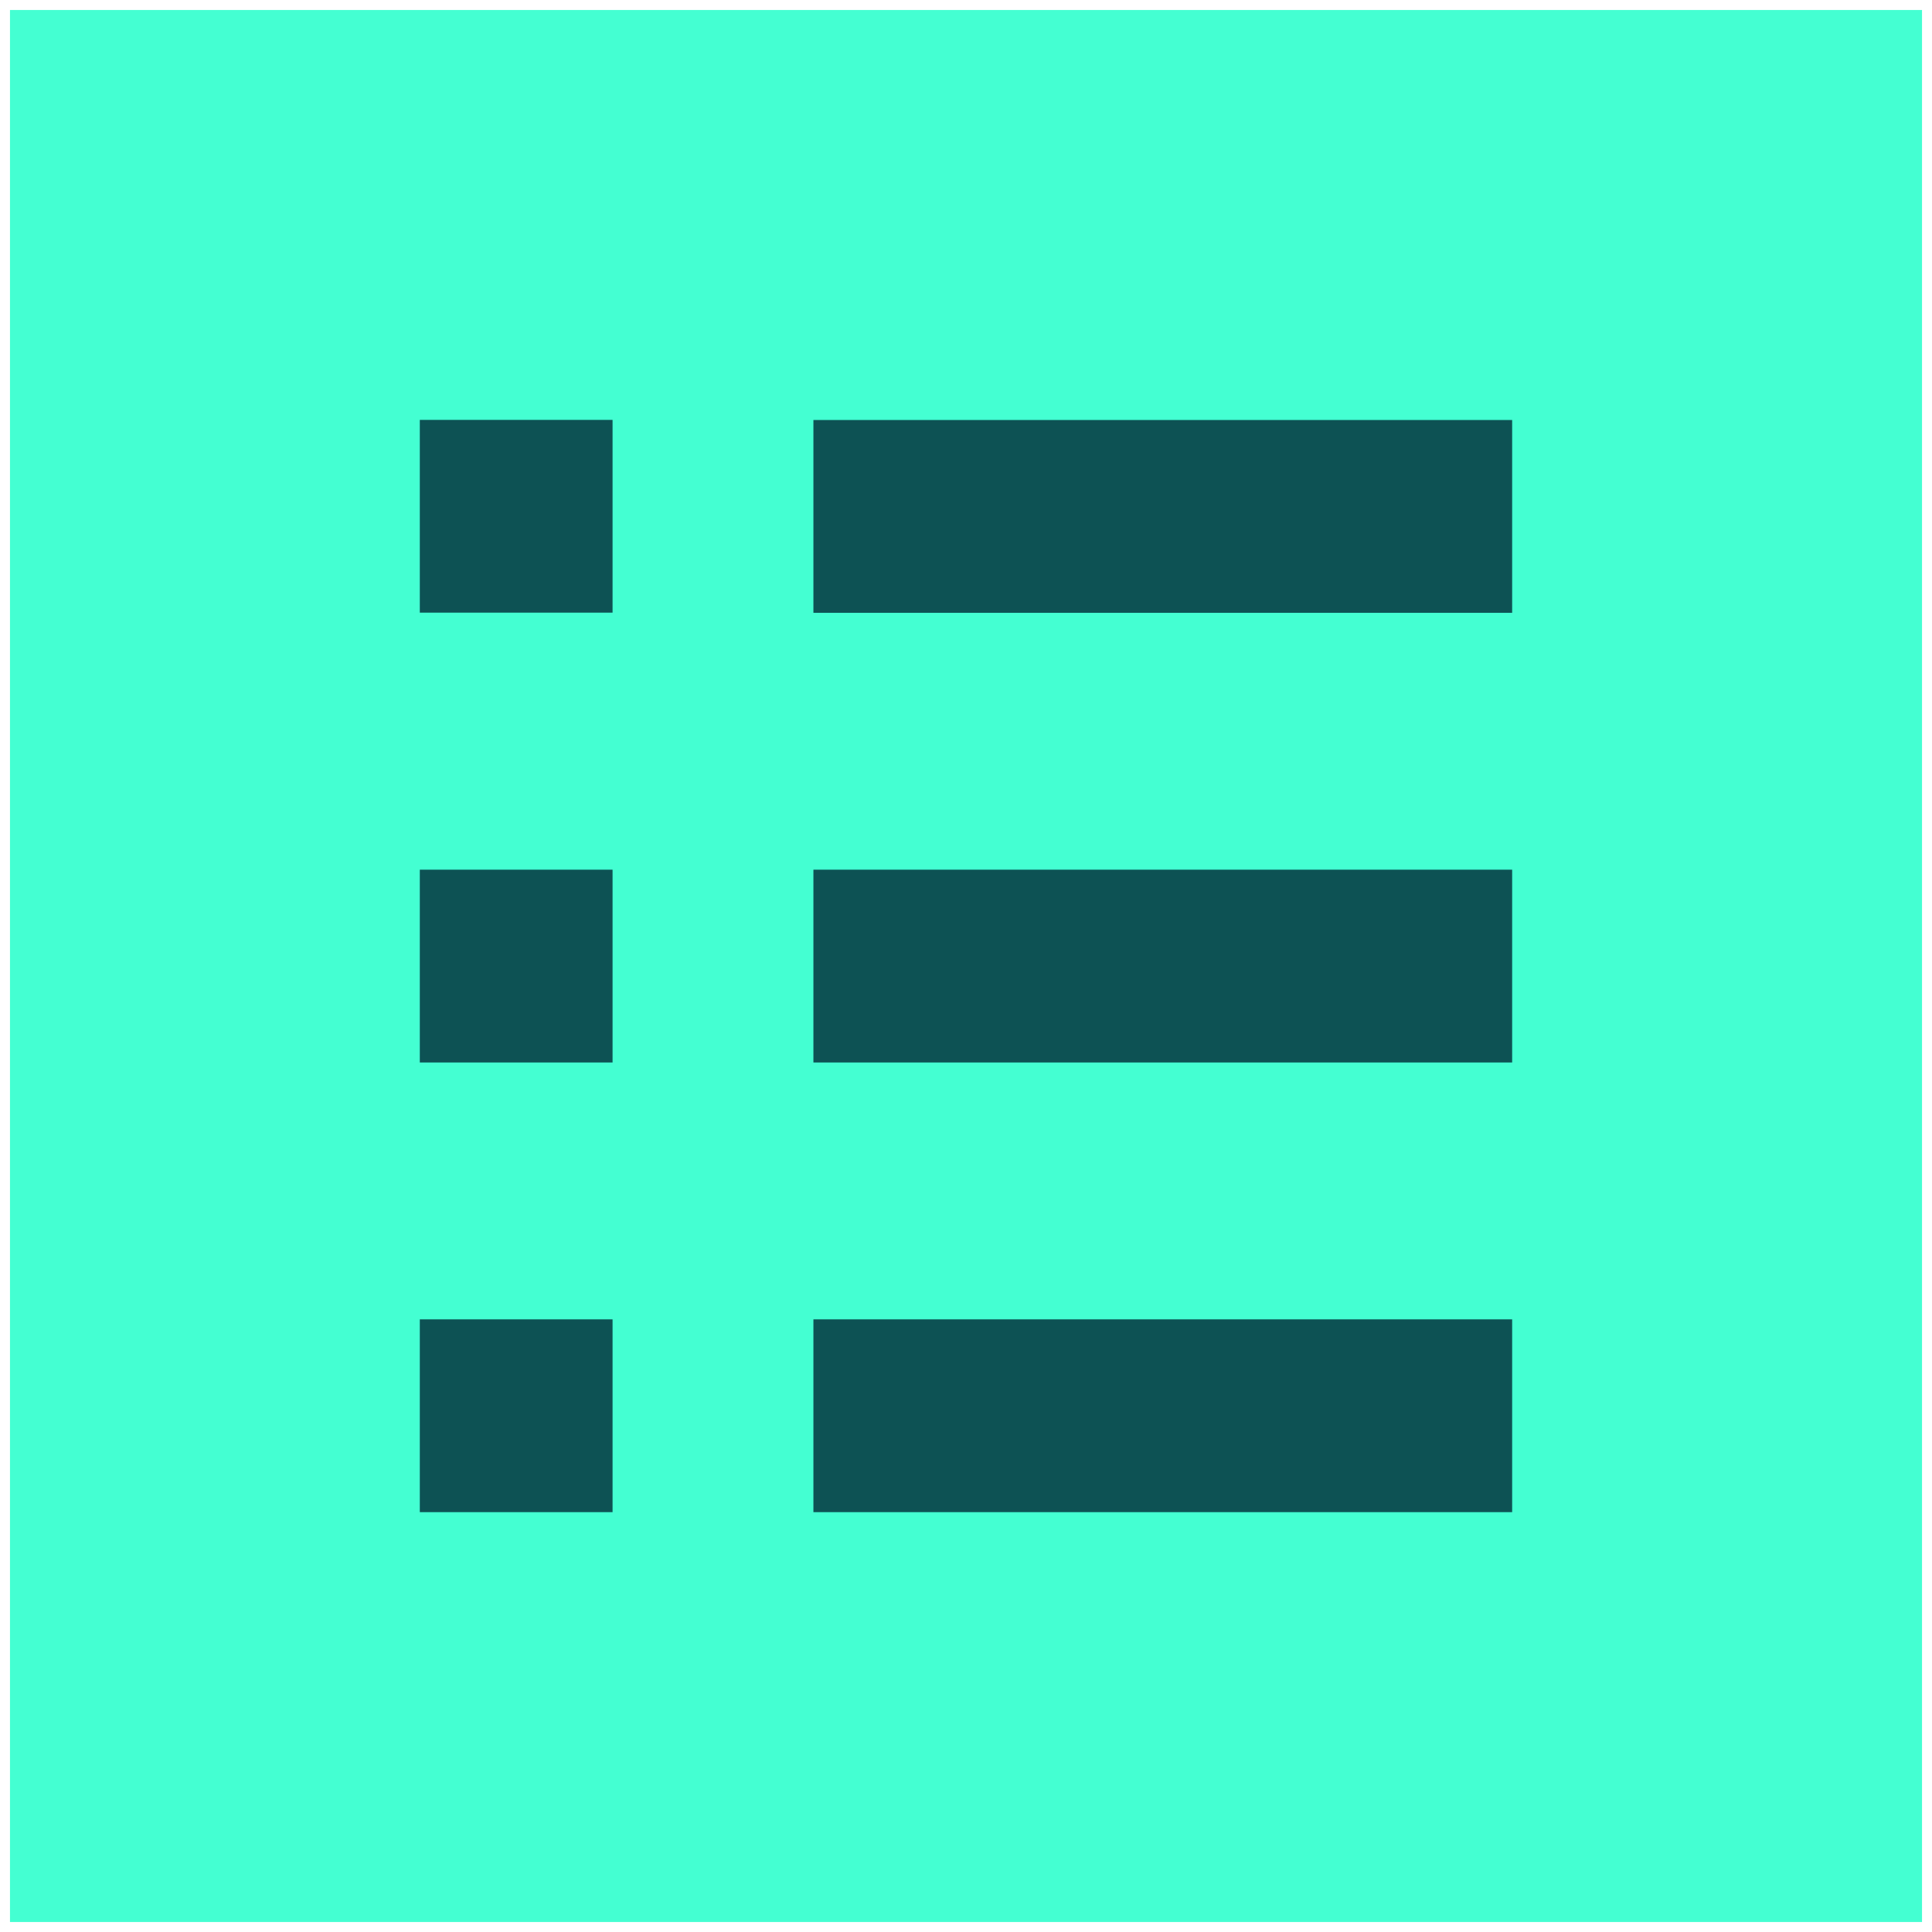
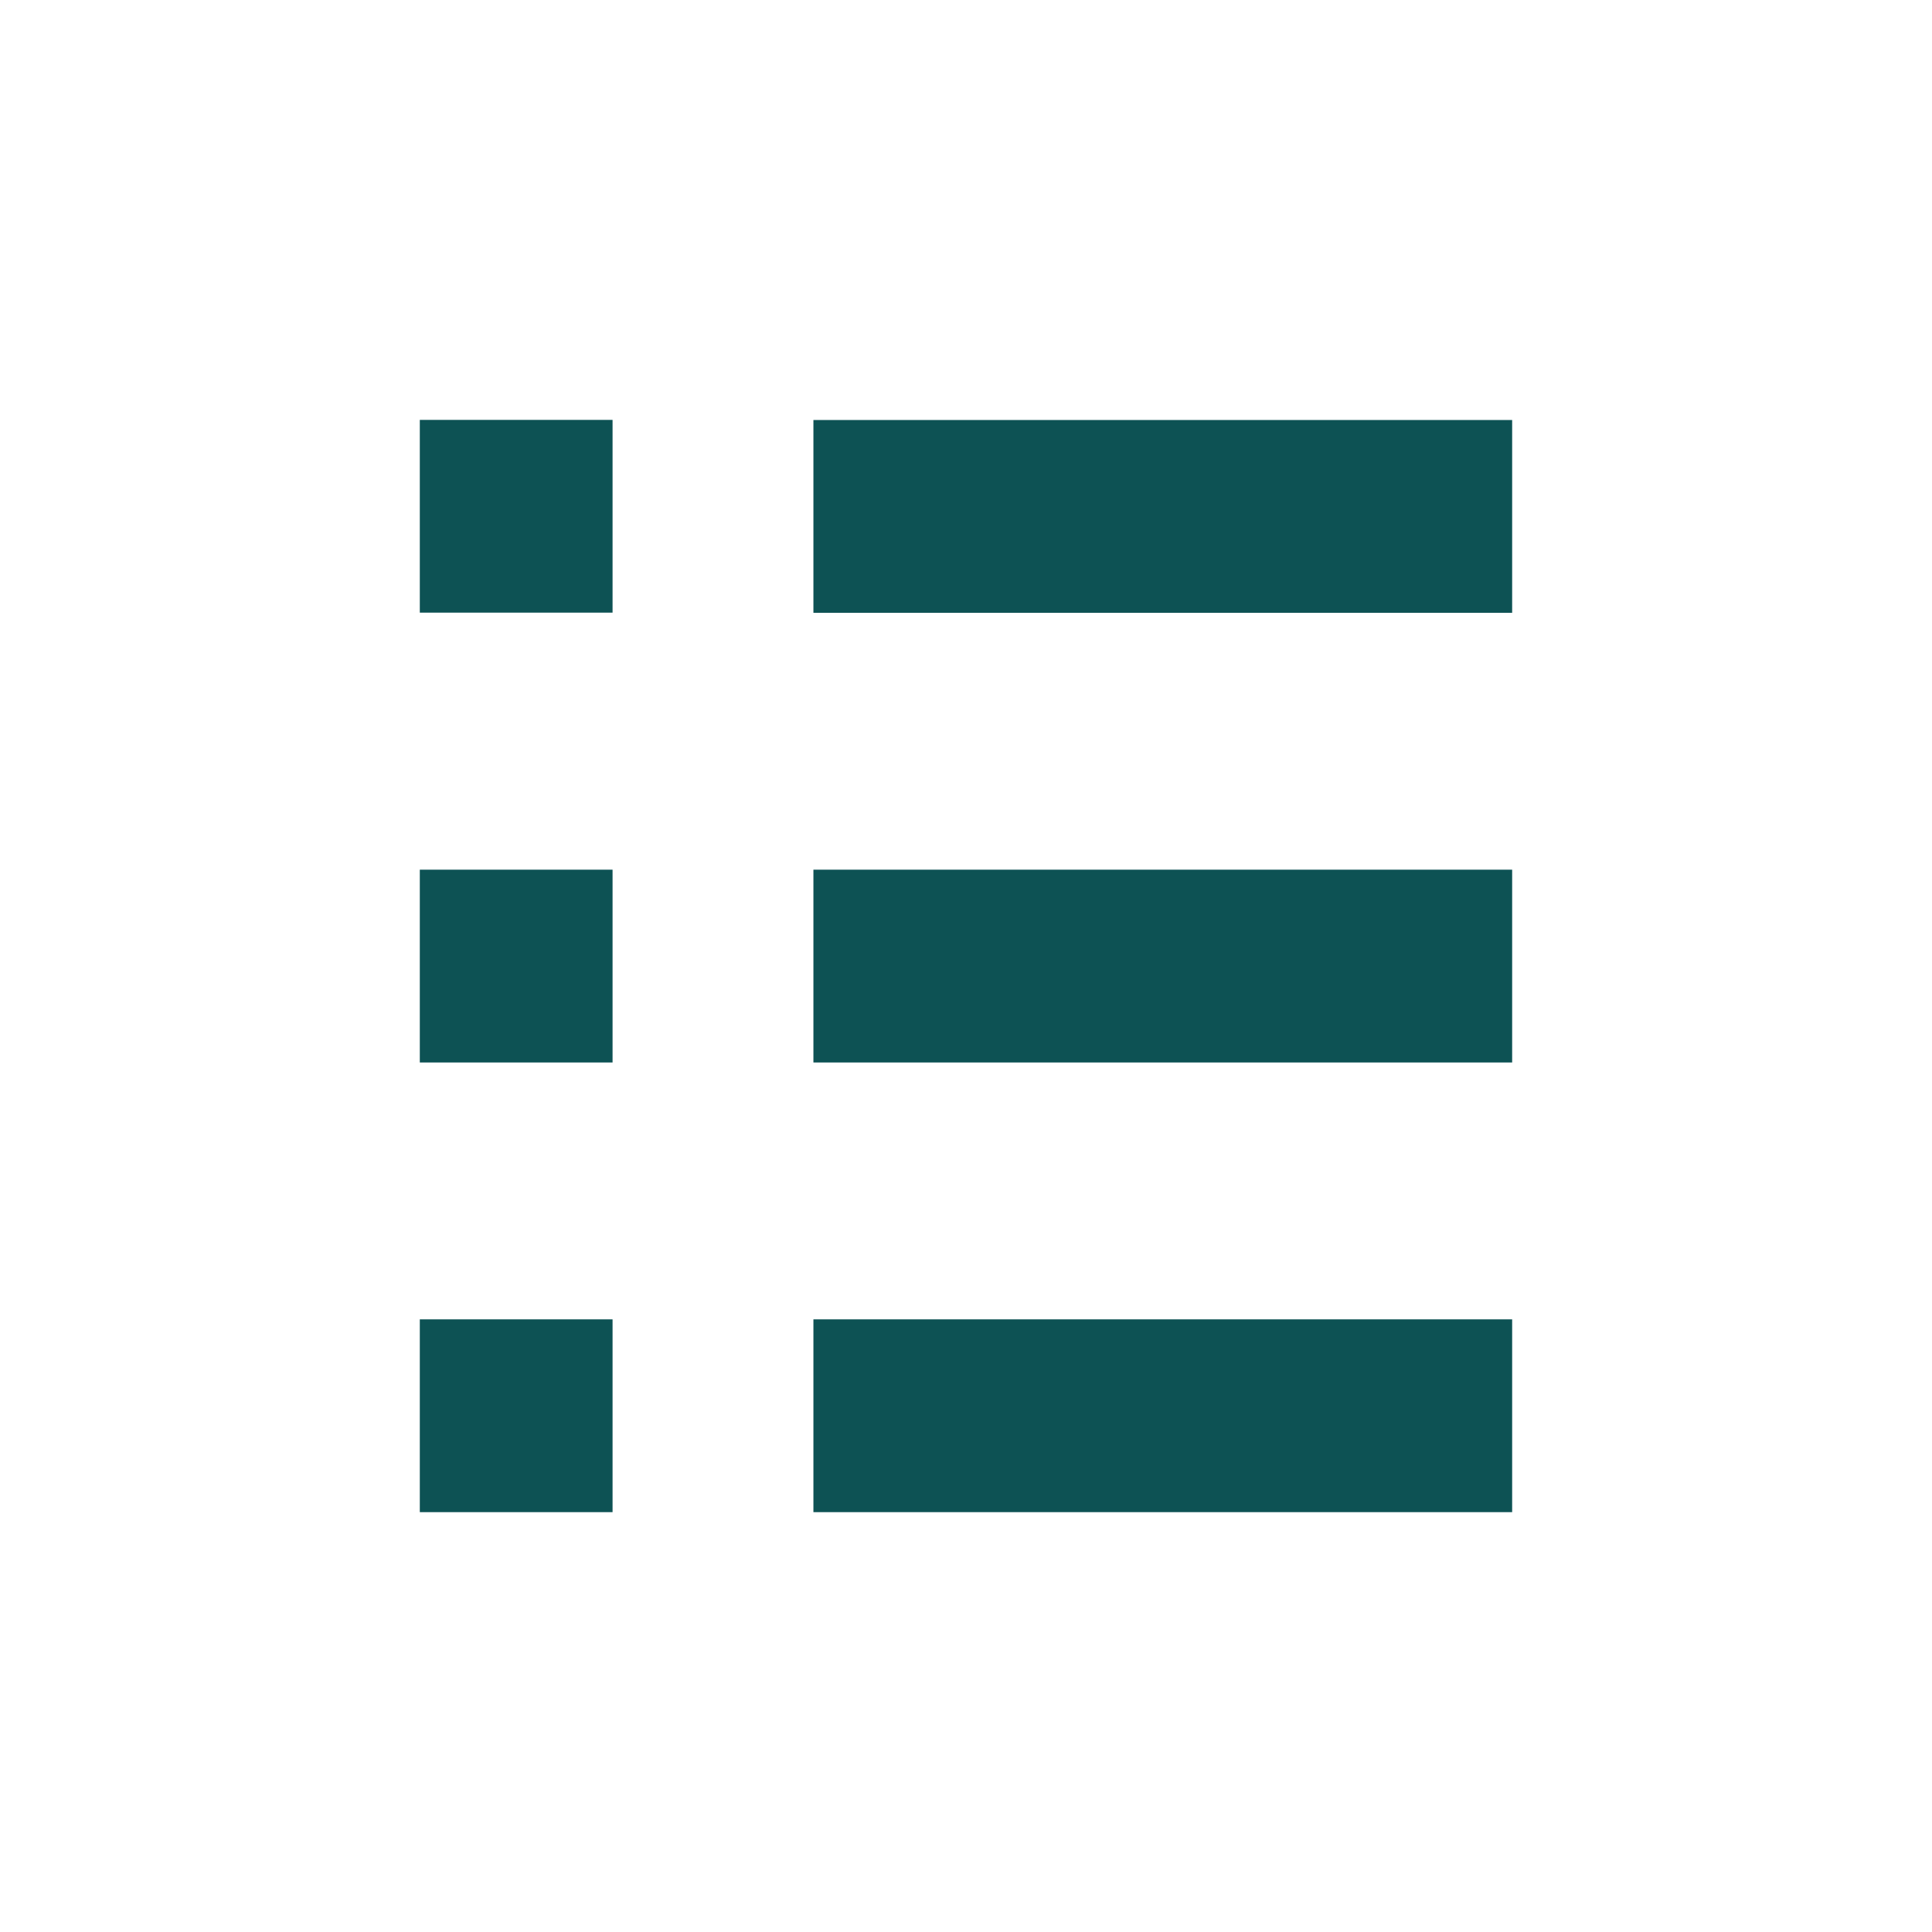
<svg xmlns="http://www.w3.org/2000/svg" width="48" height="48" viewBox="0 0 48 48" fill="none">
-   <rect x="0.248" y="0.248" width="47.504" height="47.504" fill="#44FFD2" />
  <path fill-rule="evenodd" clip-rule="evenodd" d="M10.43 10.432H15.219V15.221H10.43V10.432ZM37.569 10.435H20.209V15.225H37.569V10.435ZM15.219 32.779H10.43V37.569H15.219V32.779ZM37.569 21.607H20.209V26.397H37.569V21.607ZM20.209 32.779H37.569V37.569H20.209V32.779ZM15.219 21.607H10.43V26.397H15.219V21.607Z" fill="#0D5254" />
</svg>